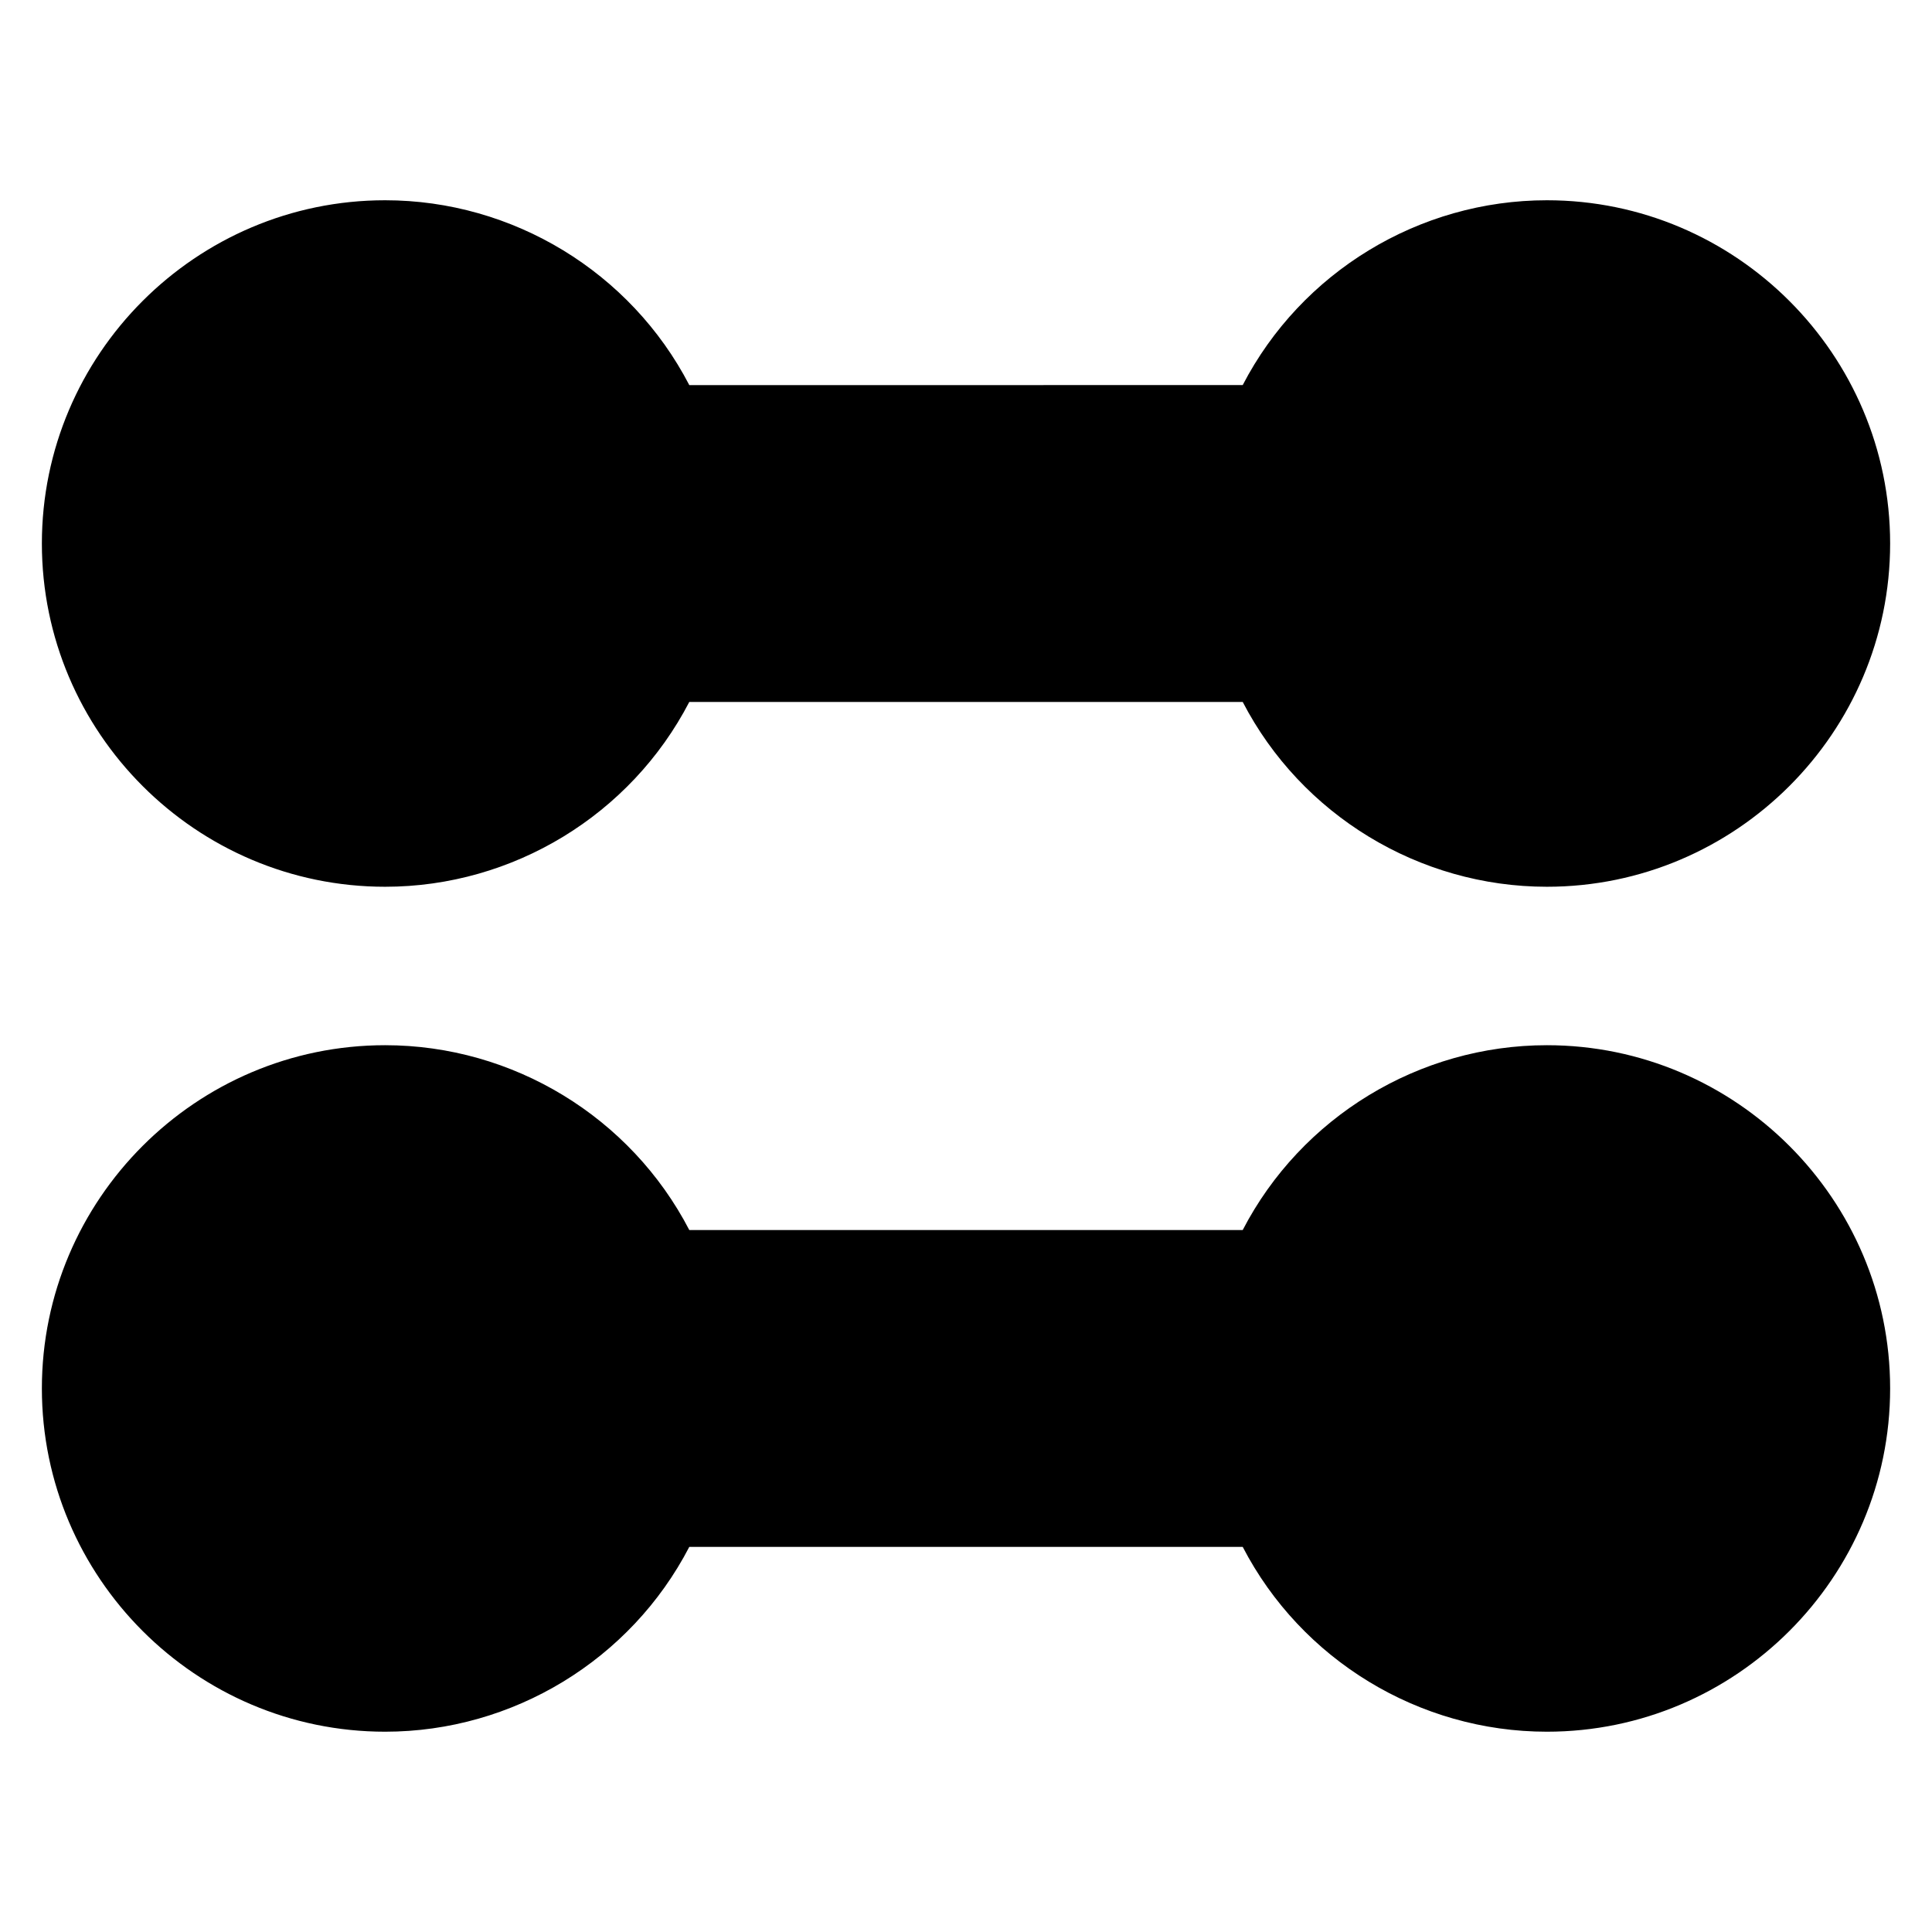
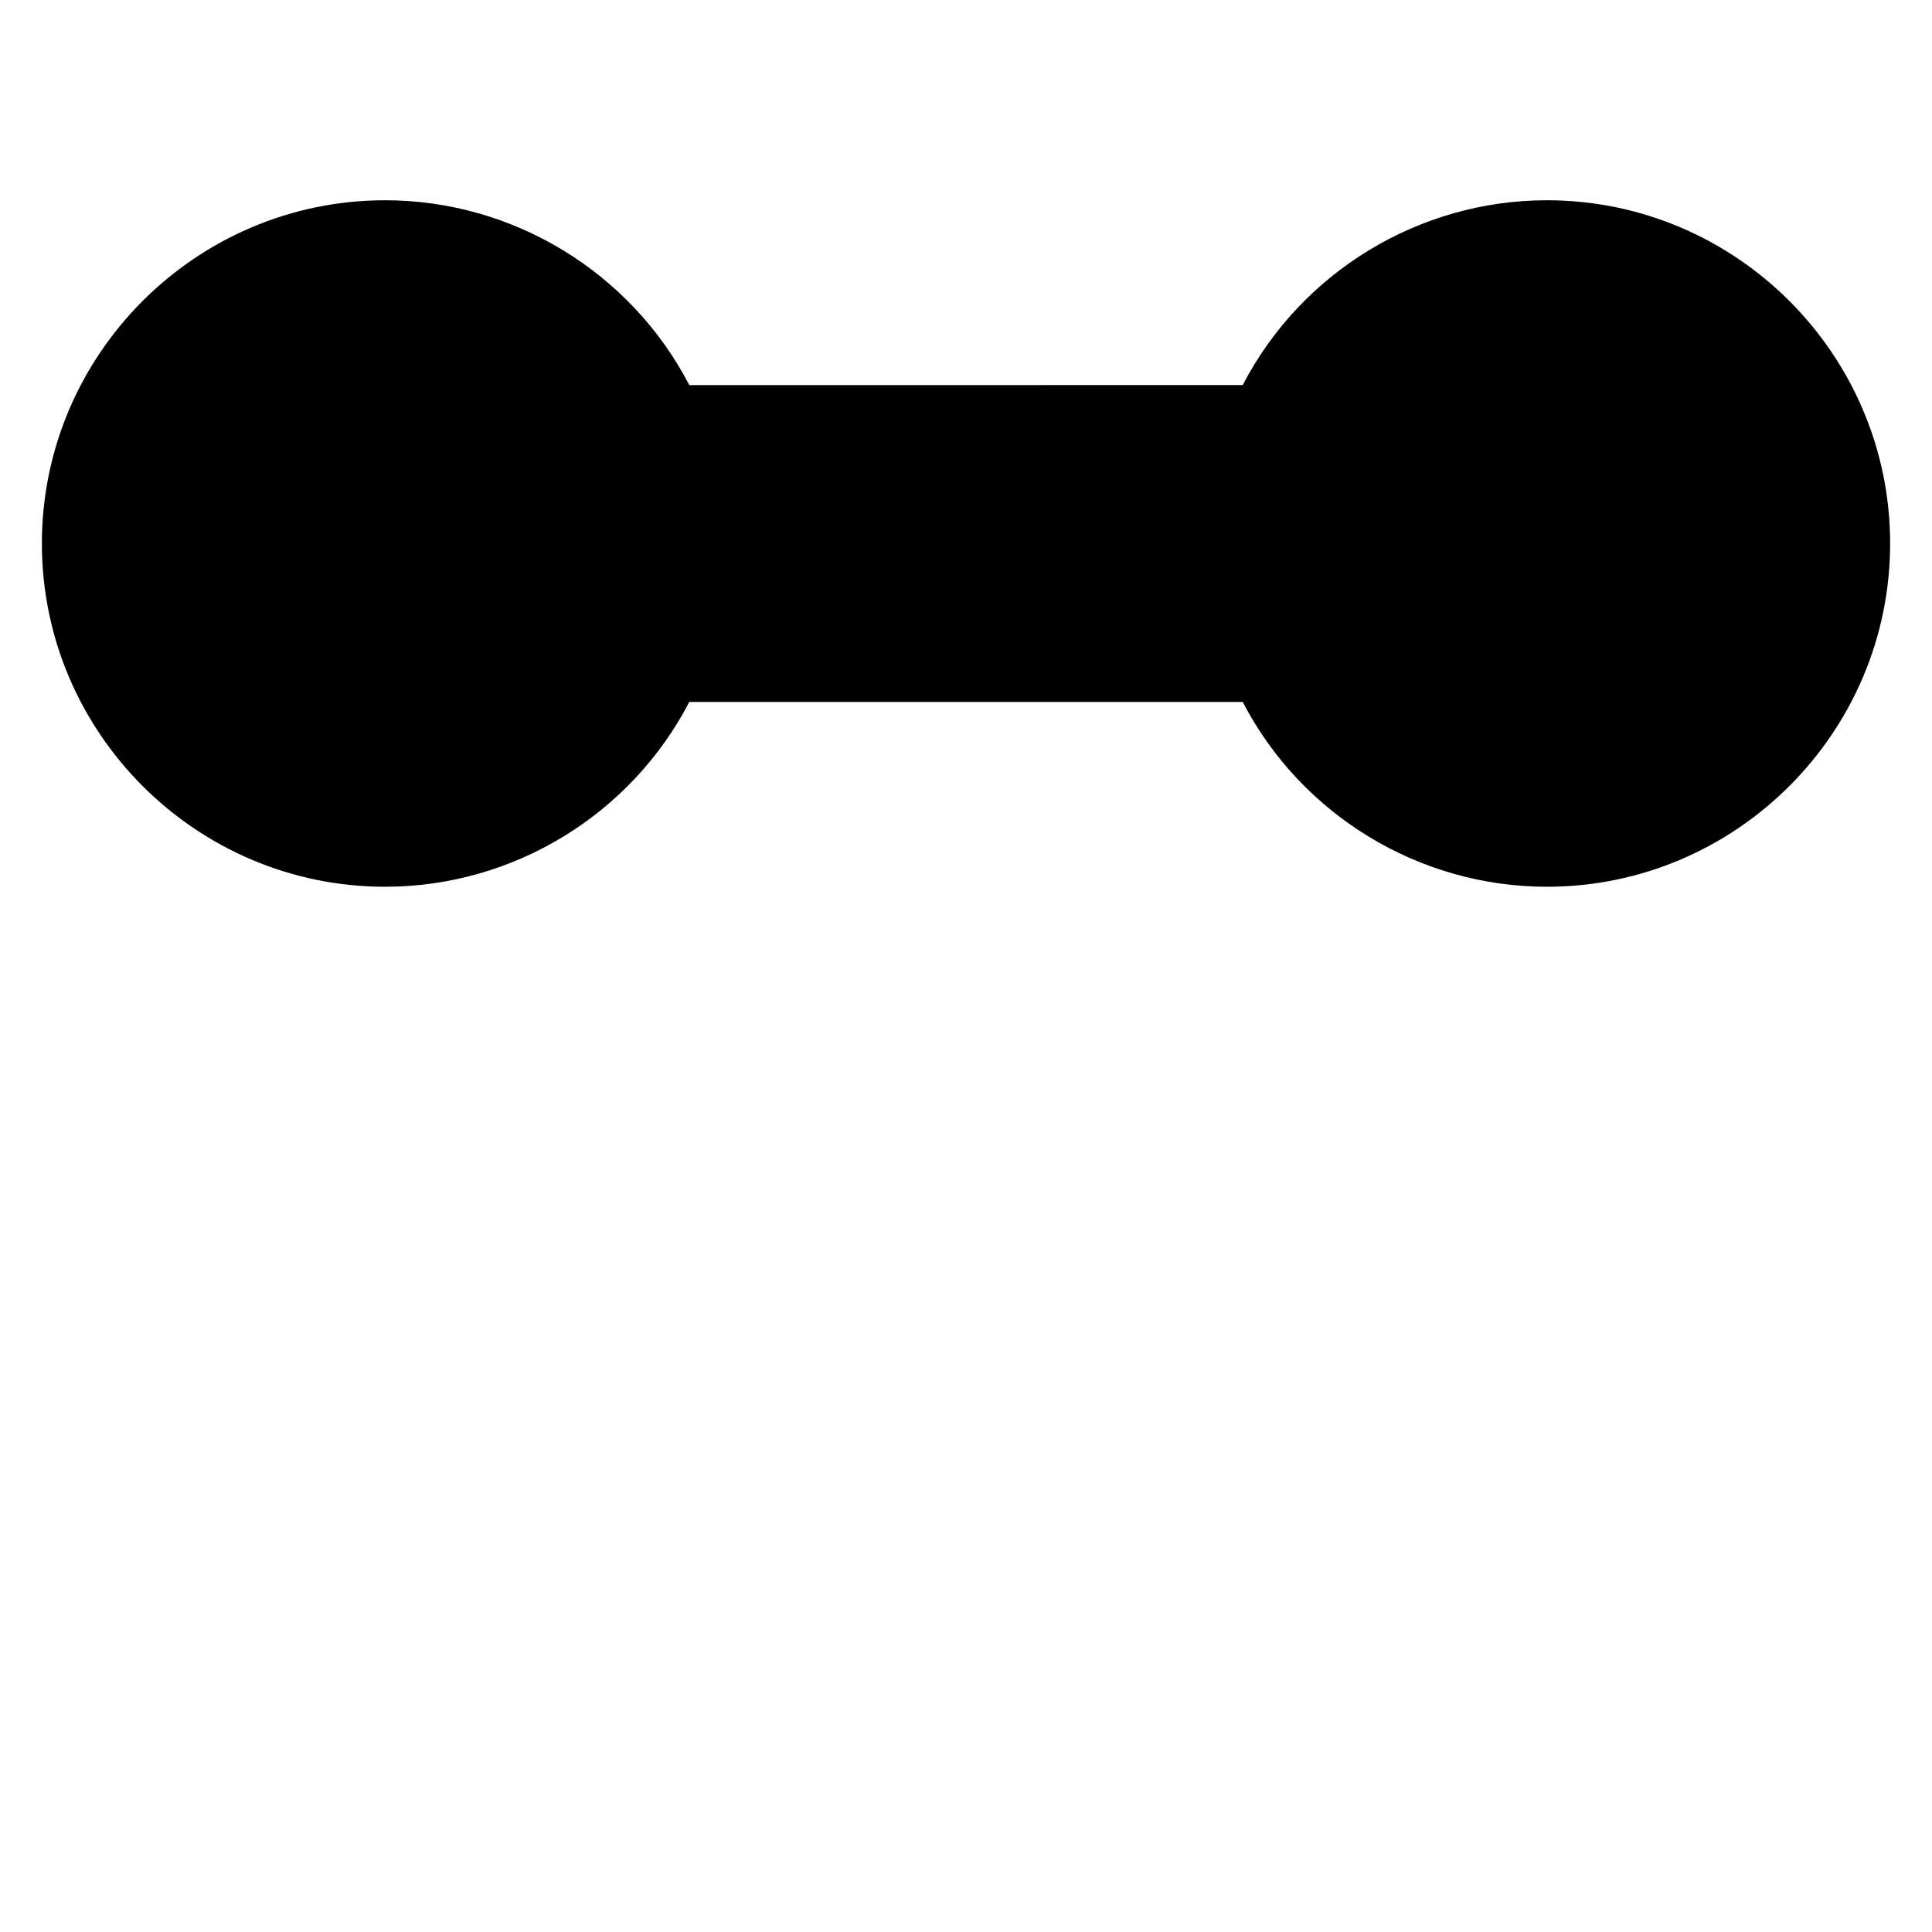
<svg xmlns="http://www.w3.org/2000/svg" fill="#000000" width="800px" height="800px" version="1.1" viewBox="144 144 512 512">
  <g>
-     <path d="m553.94 420.99c-33.867 0-65.074 19.031-80.609 48.98h-146.66c-15.535-29.949-46.742-48.98-80.609-48.98-50.102 0-90.965 40.863-90.965 90.965 0 50.102 40.863 90.965 90.965 90.965 33.867 0 65.074-19.031 80.609-48.98h146.66c15.535 29.949 46.742 48.98 80.609 48.98 50.102 0 90.965-40.863 90.965-90.965 0-50.102-40.863-90.965-90.965-90.965z" />
    <path d="m553.94 197.07c-33.867 0-65.074 19.031-80.609 48.98l-146.66 0.004c-15.535-29.949-46.742-48.984-80.609-48.984-50.102 0-90.965 40.863-90.965 90.965 0 50.102 40.863 90.965 90.965 90.965 33.867 0 65.074-19.031 80.609-48.98h146.66c15.535 29.949 46.742 48.98 80.609 48.98 50.102 0 90.965-40.863 90.965-90.965 0-50.098-40.863-90.965-90.965-90.965z" />
  </g>
</svg>